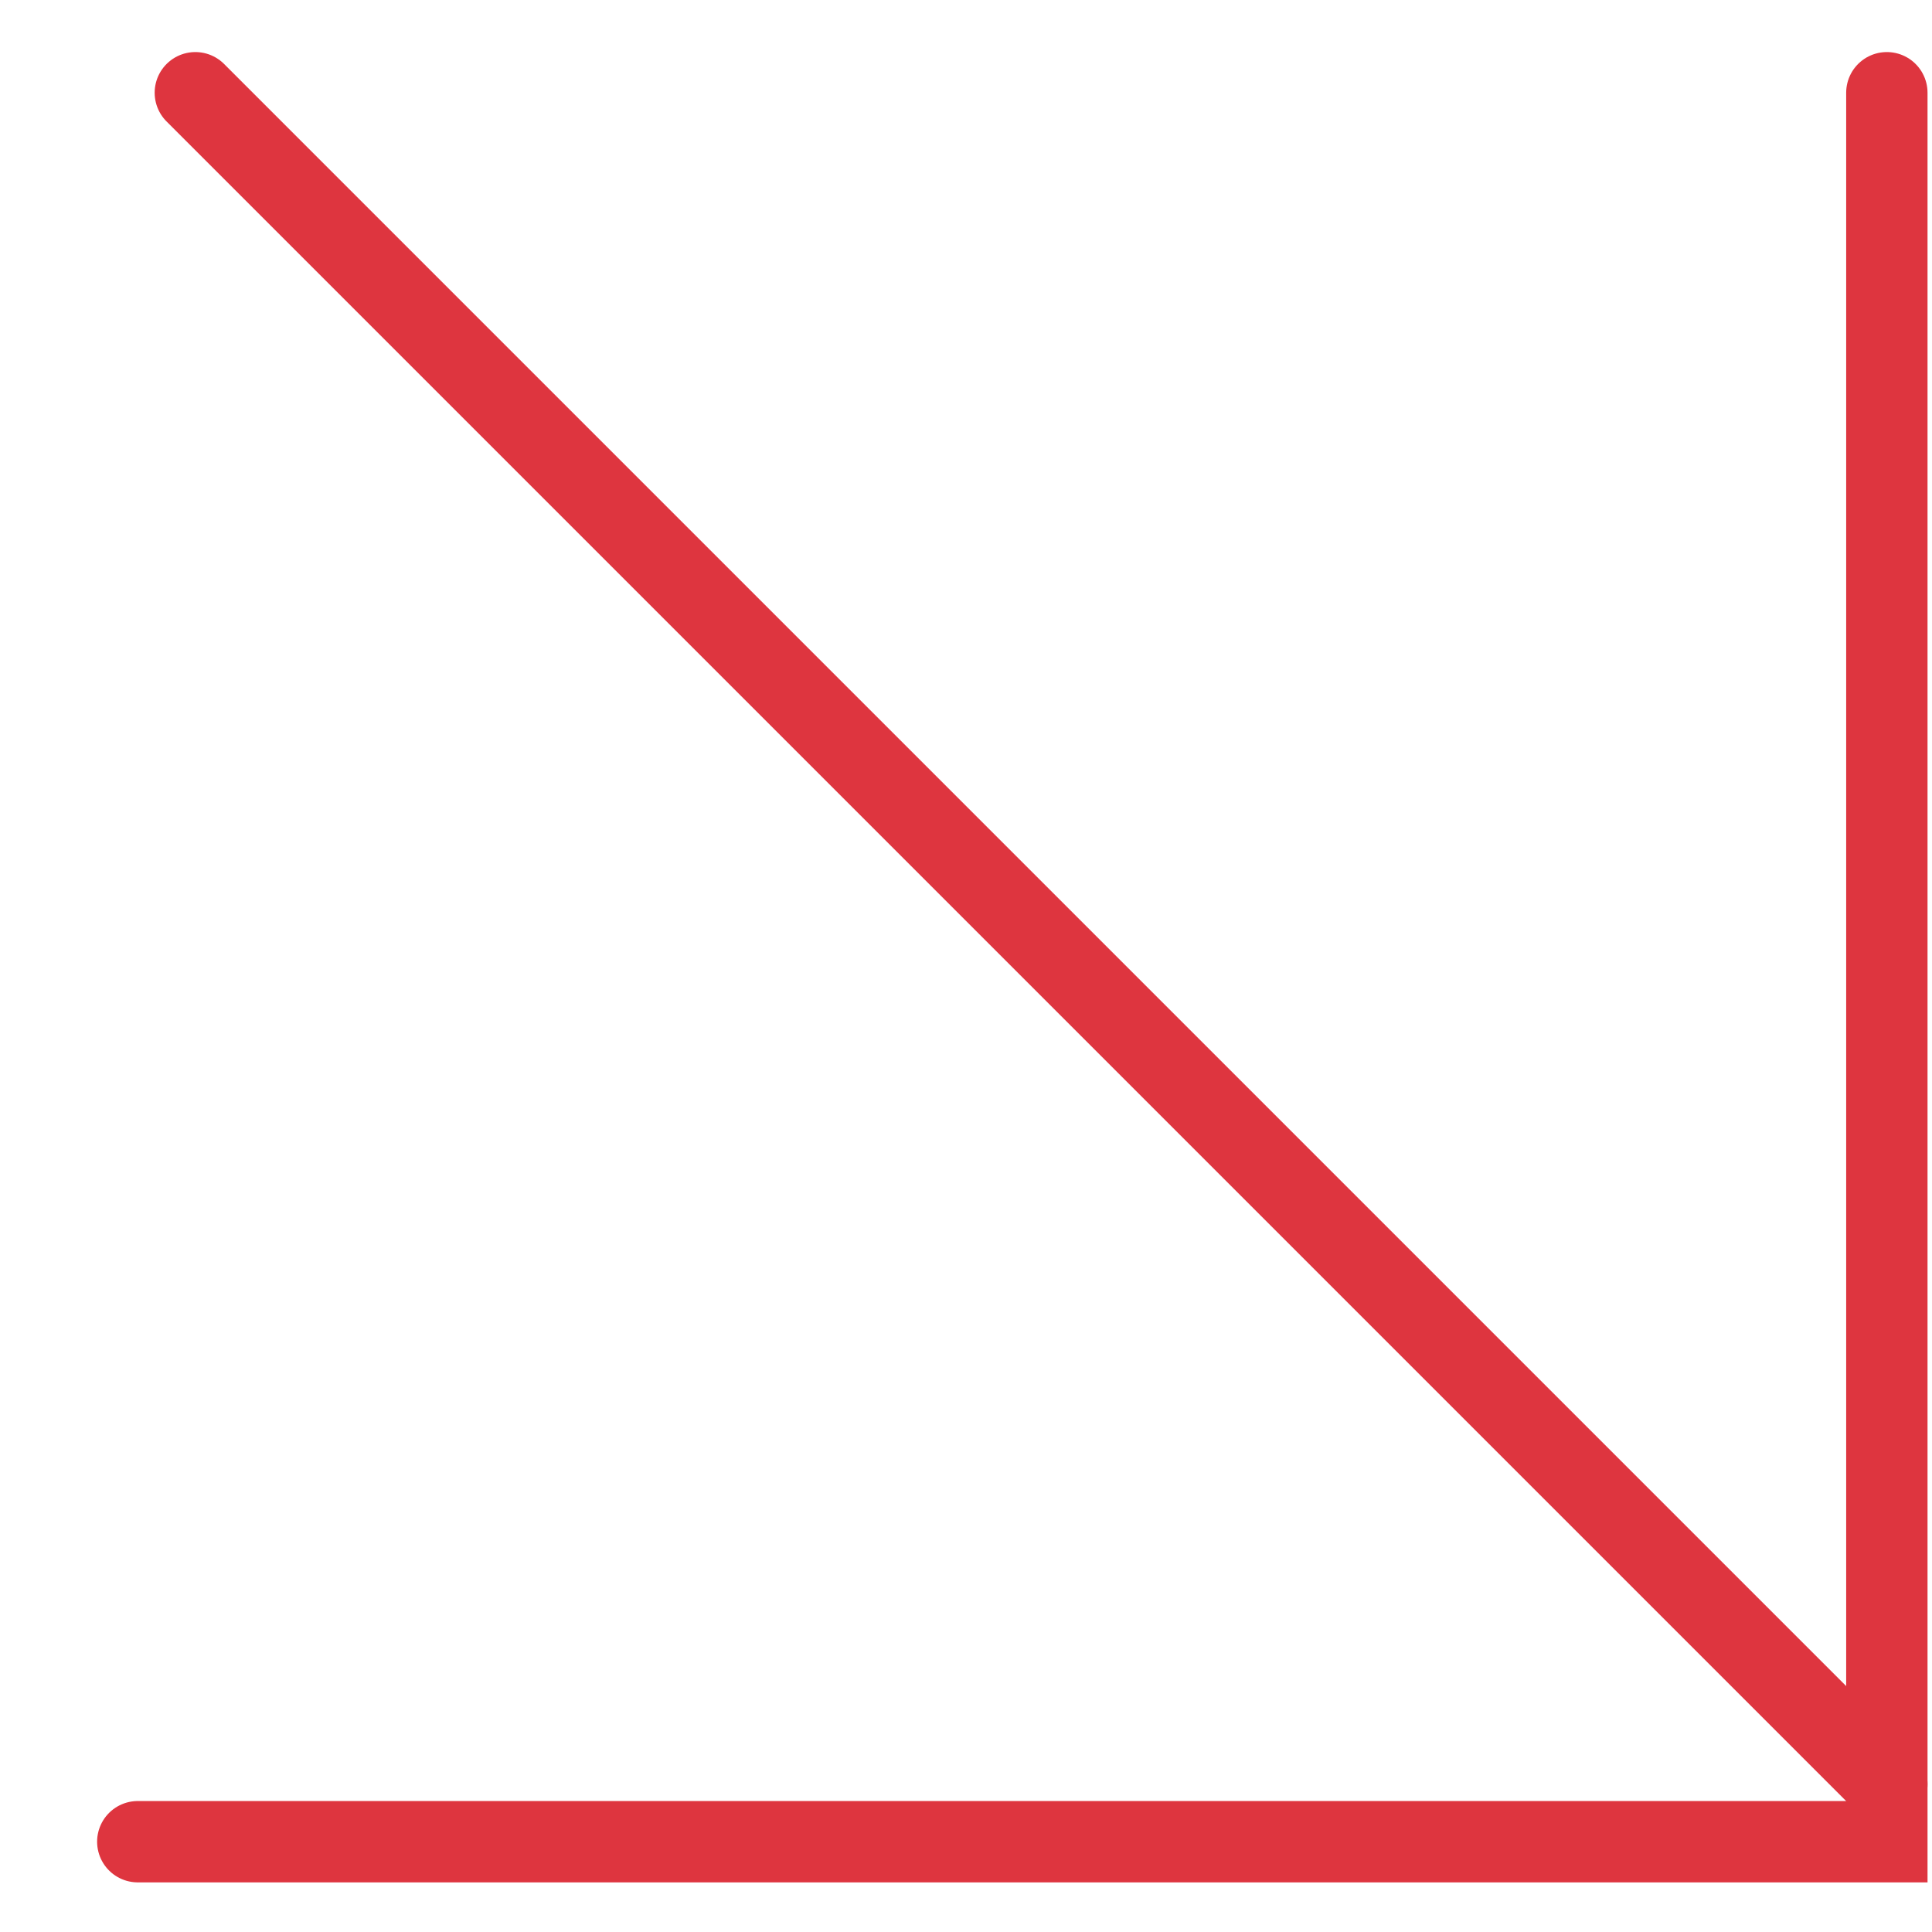
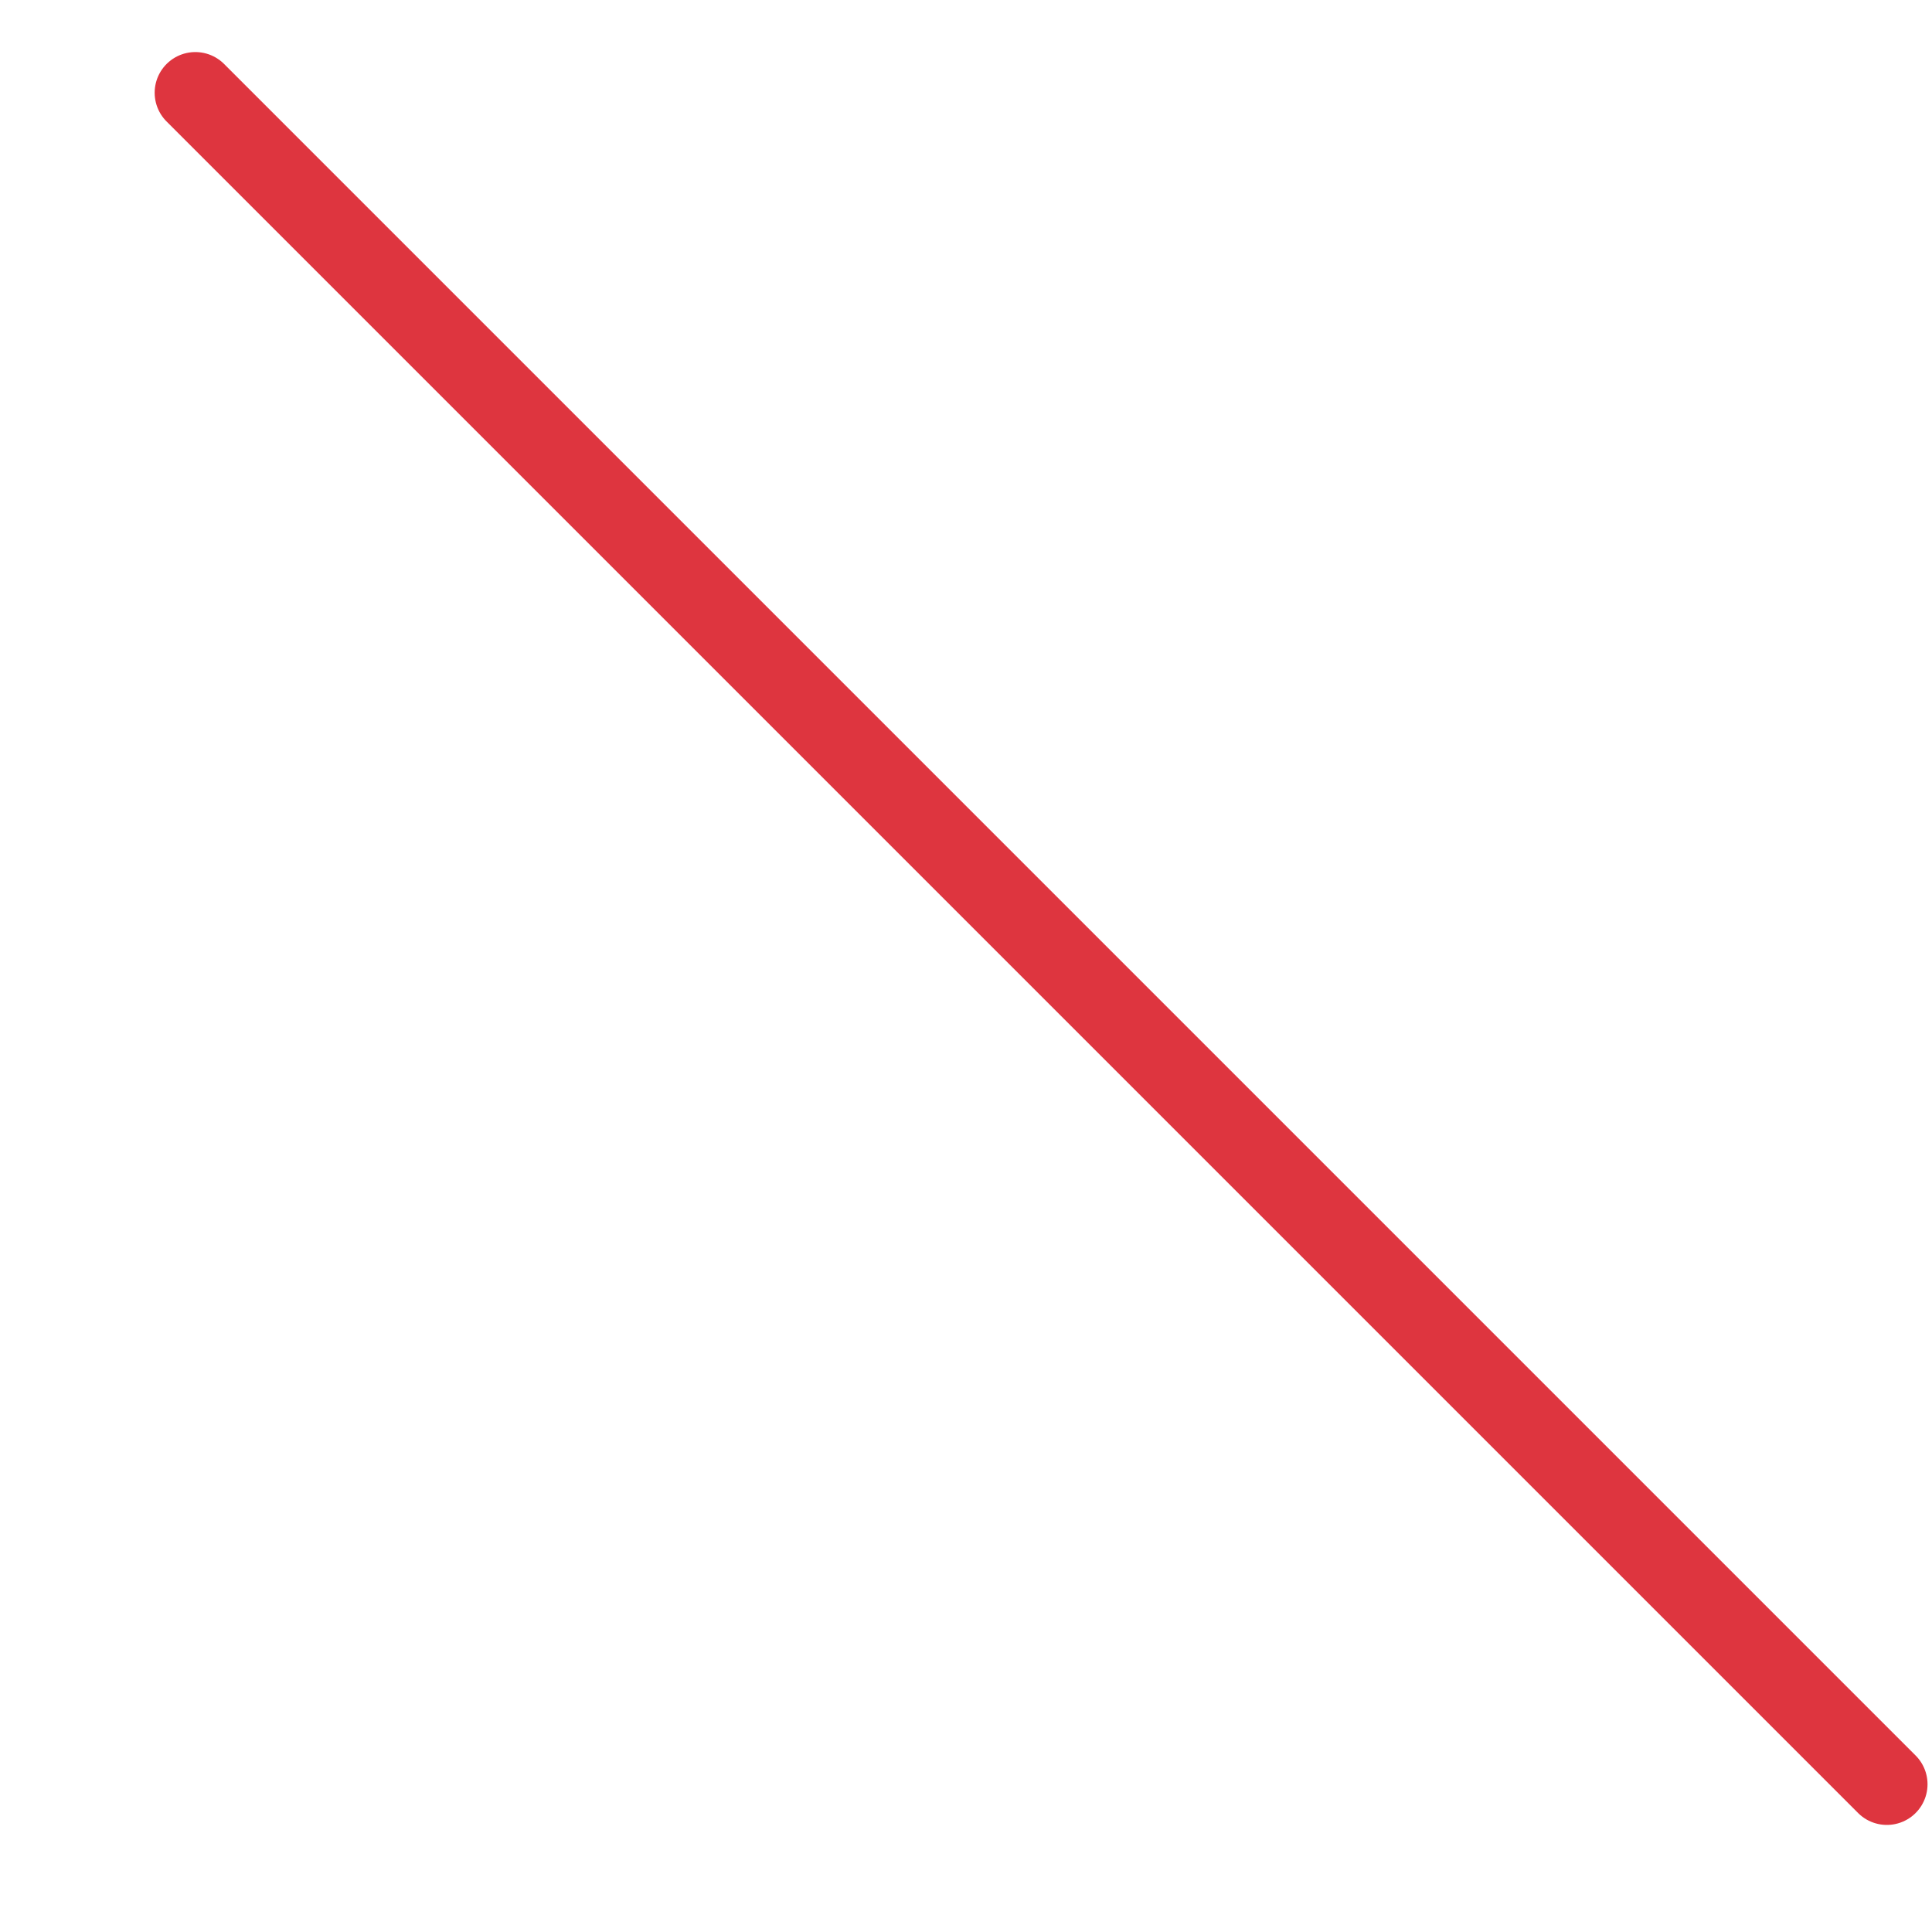
<svg xmlns="http://www.w3.org/2000/svg" width="19" height="19" viewBox="0 0 19 19" fill="none">
-   <path d="M18.556 0.912V18.112H1.355" stroke="#DE353F" stroke-width="0.8" stroke-linecap="round" />
  <line x1="1.921" y1="0.912" x2="18.556" y2="17.547" stroke="#DE353F" stroke-width="0.8" stroke-linecap="round" />
</svg>